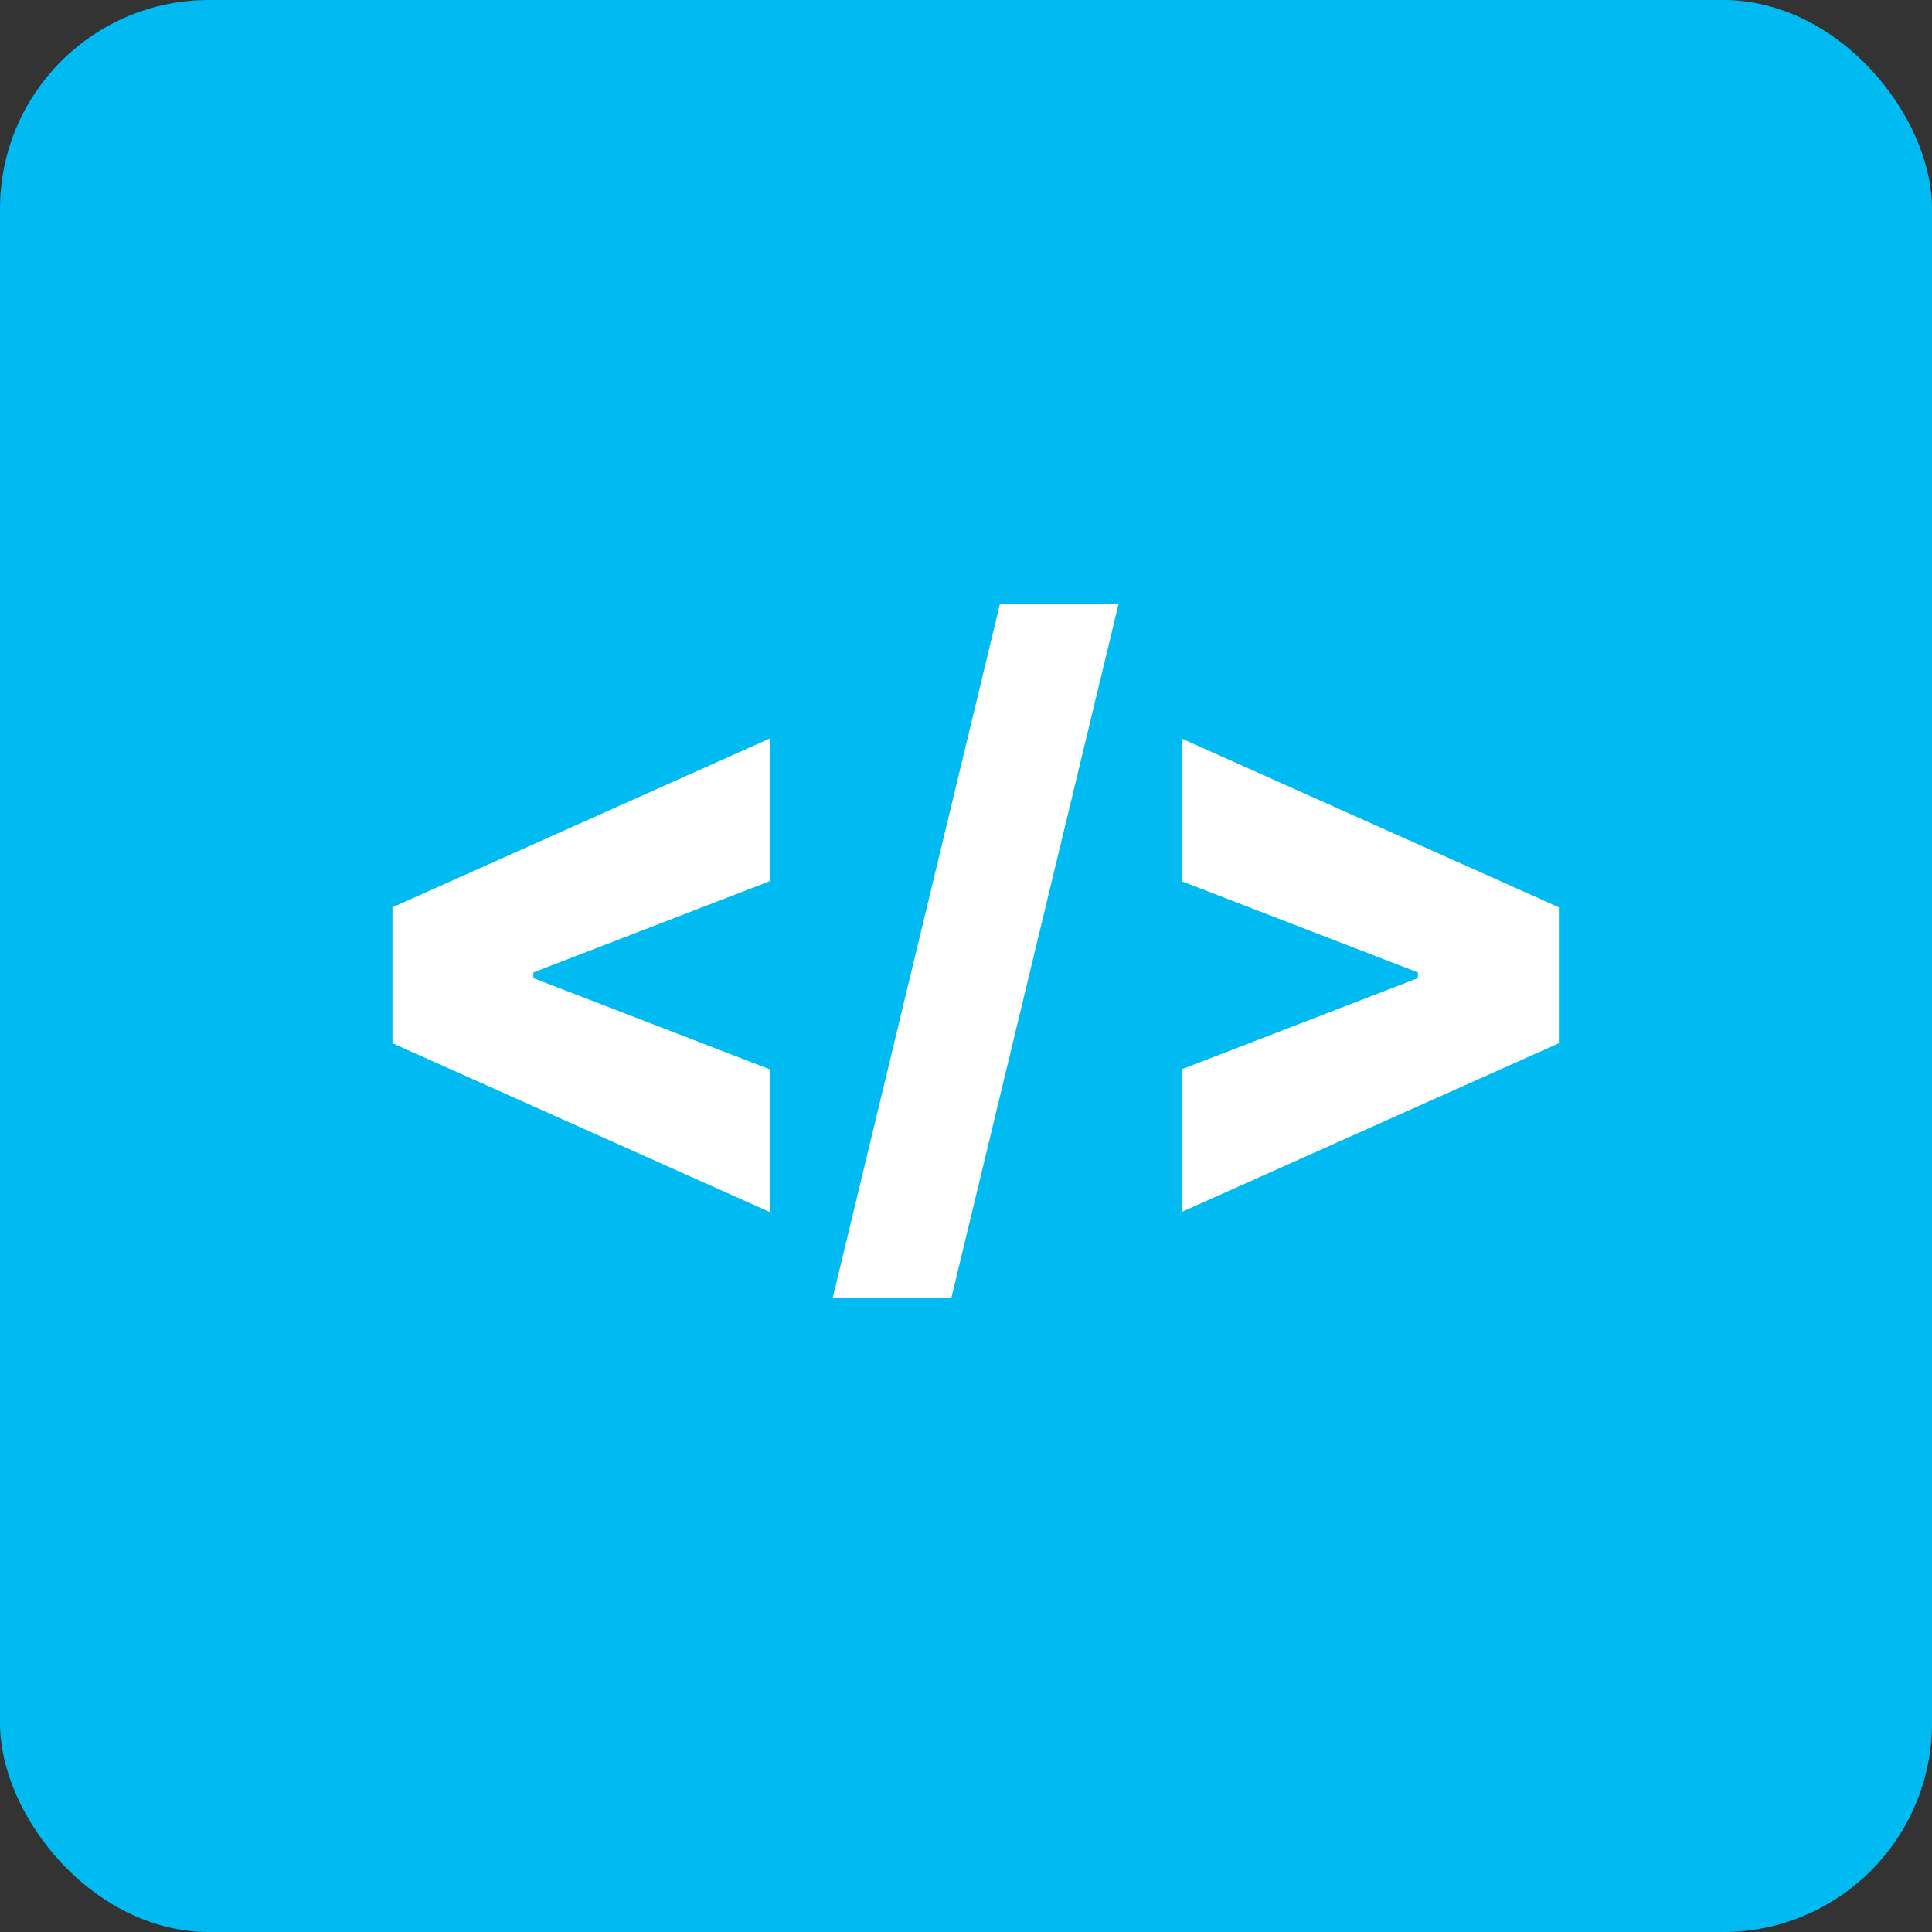
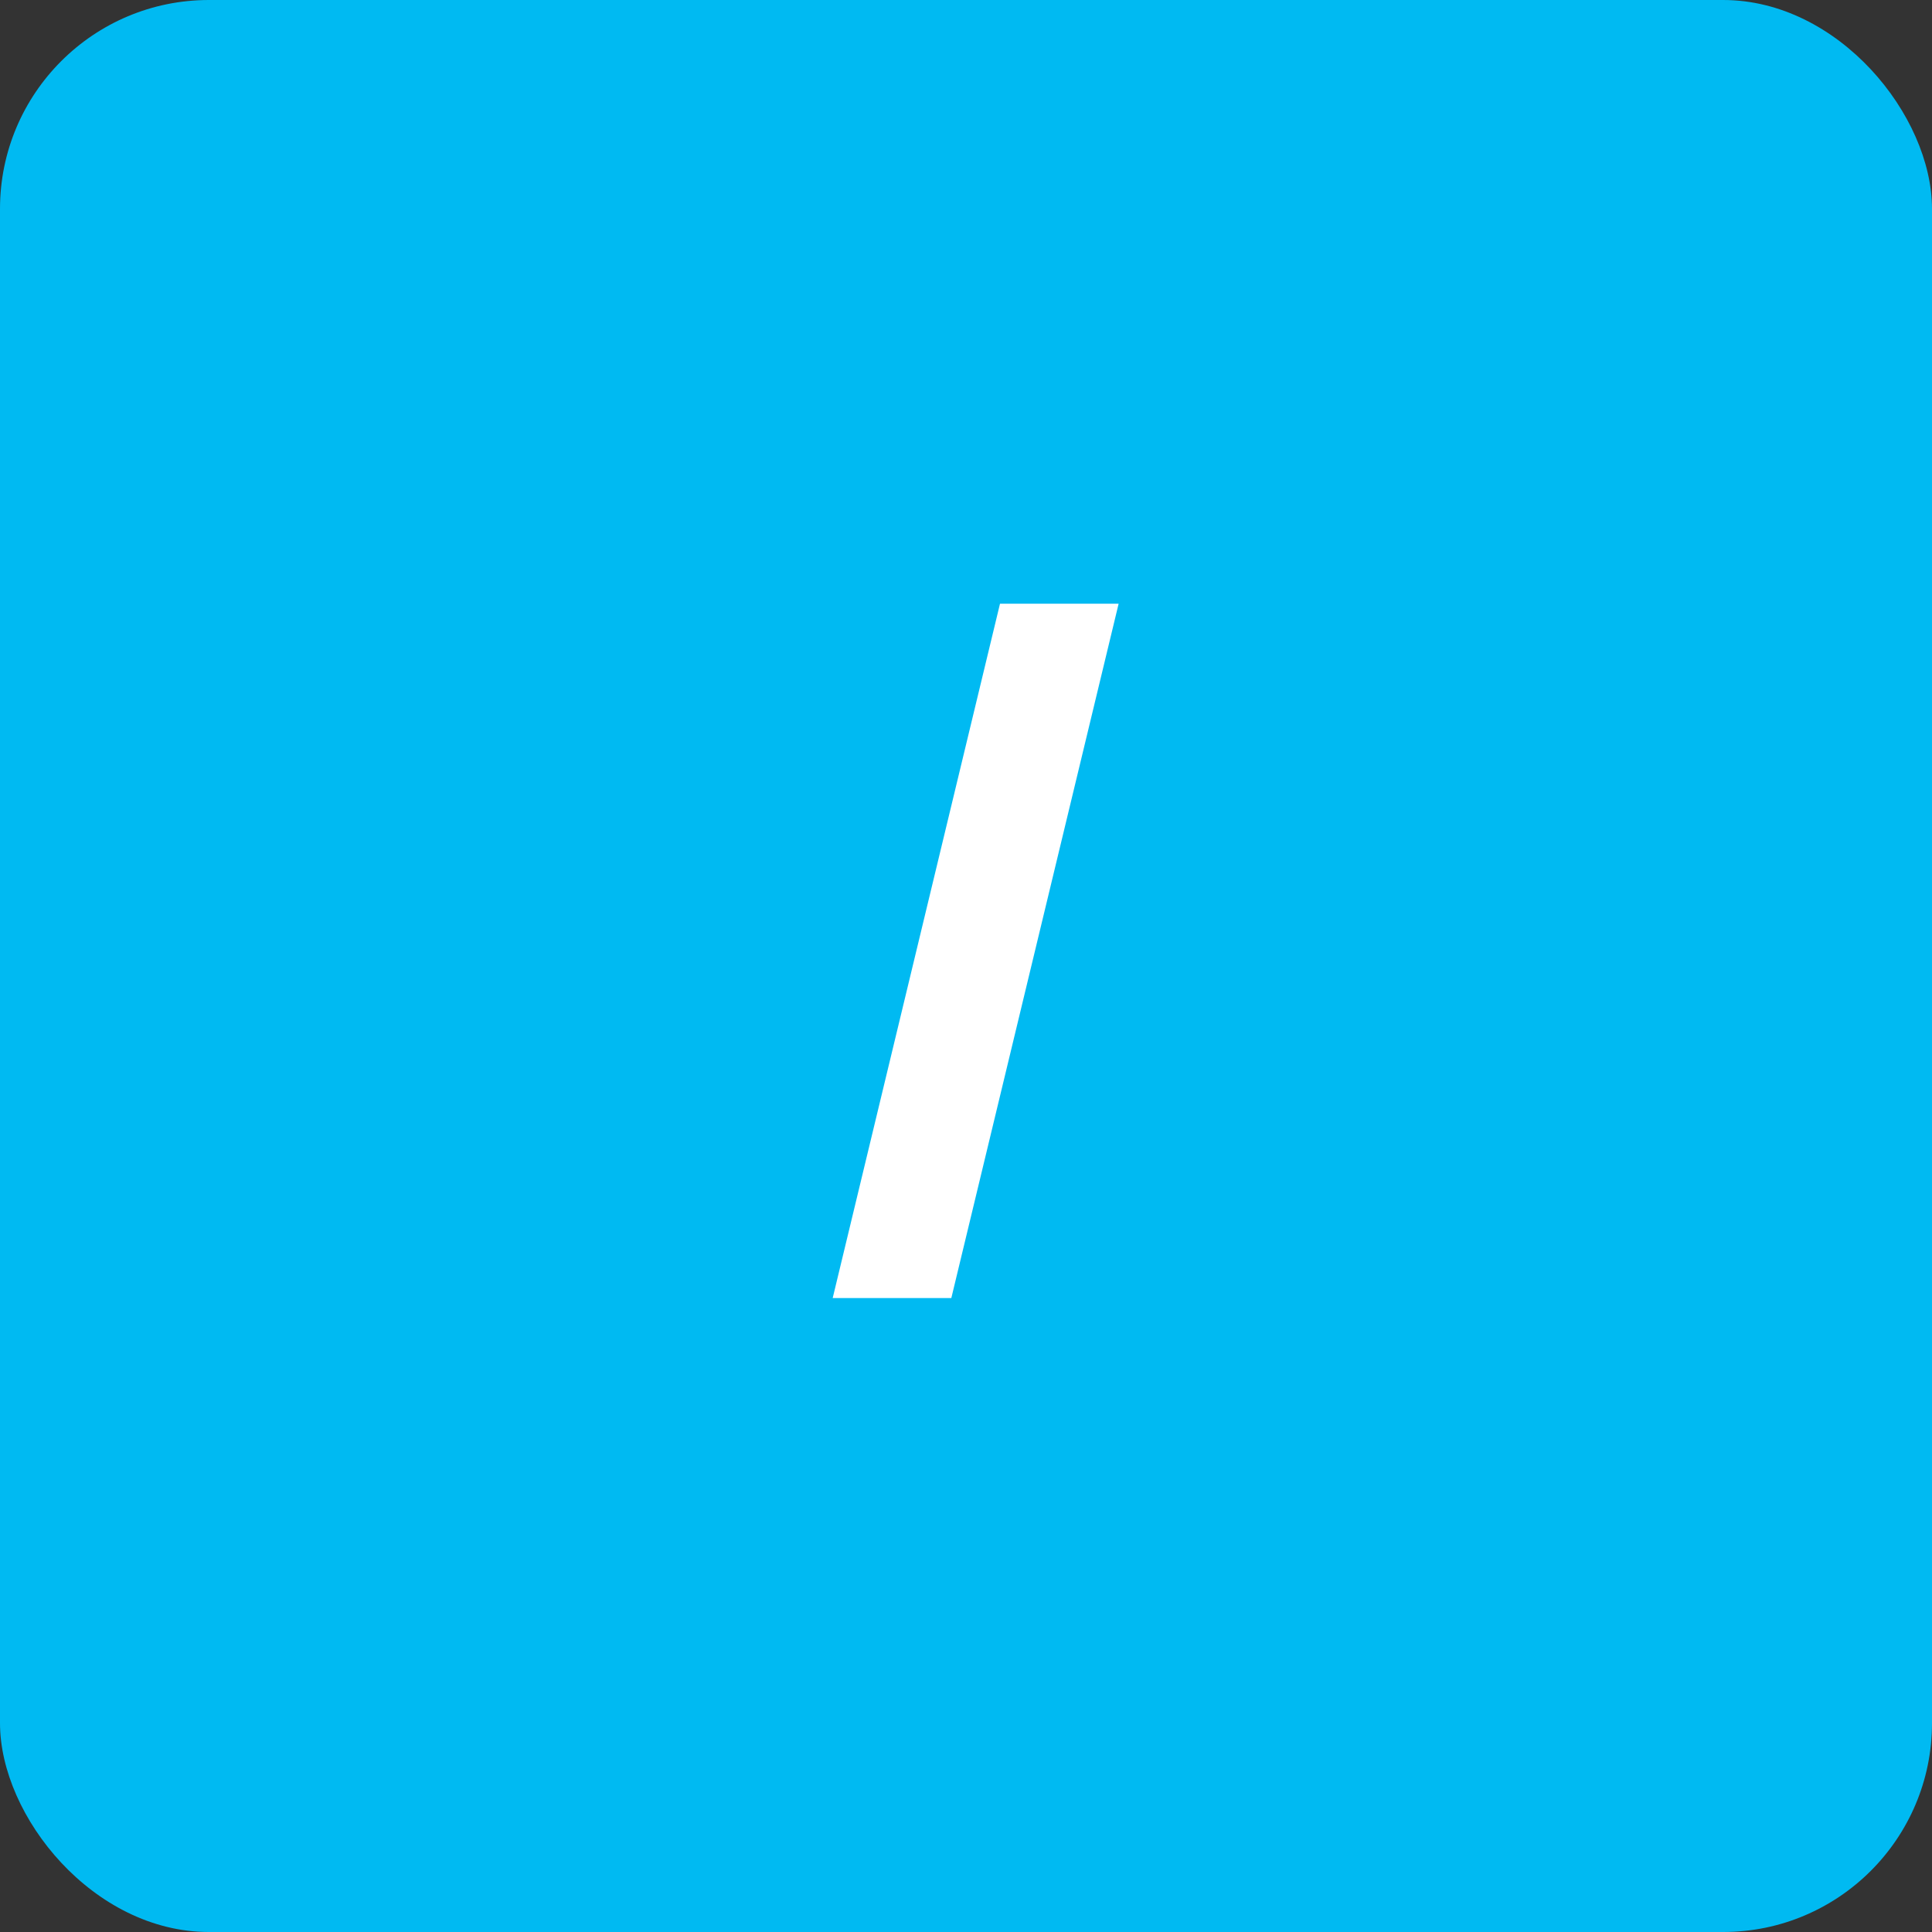
<svg xmlns="http://www.w3.org/2000/svg" width="37" height="37" viewBox="0 0 37 37" fill="none">
  <rect x="0" y="0" width="37" height="37" fill="#333333" stroke="none" />
  <rect width="37" height="37" rx="4" fill="#00BAF2" />
-   <path d="M7.516 19.979L14.74 23.211V20.478L10.215 18.732V18.623L14.74 16.877V14.144L7.516 17.376V19.979Z" fill="white" />
  <path d="M21.423 11.562H19.151L15.947 24.859H18.219L21.423 11.562Z" fill="white" />
-   <path d="M29.854 19.979V17.376L22.63 14.144V16.877L27.155 18.623V18.732L22.63 20.478V23.211L29.854 19.979Z" fill="white" />
</svg>